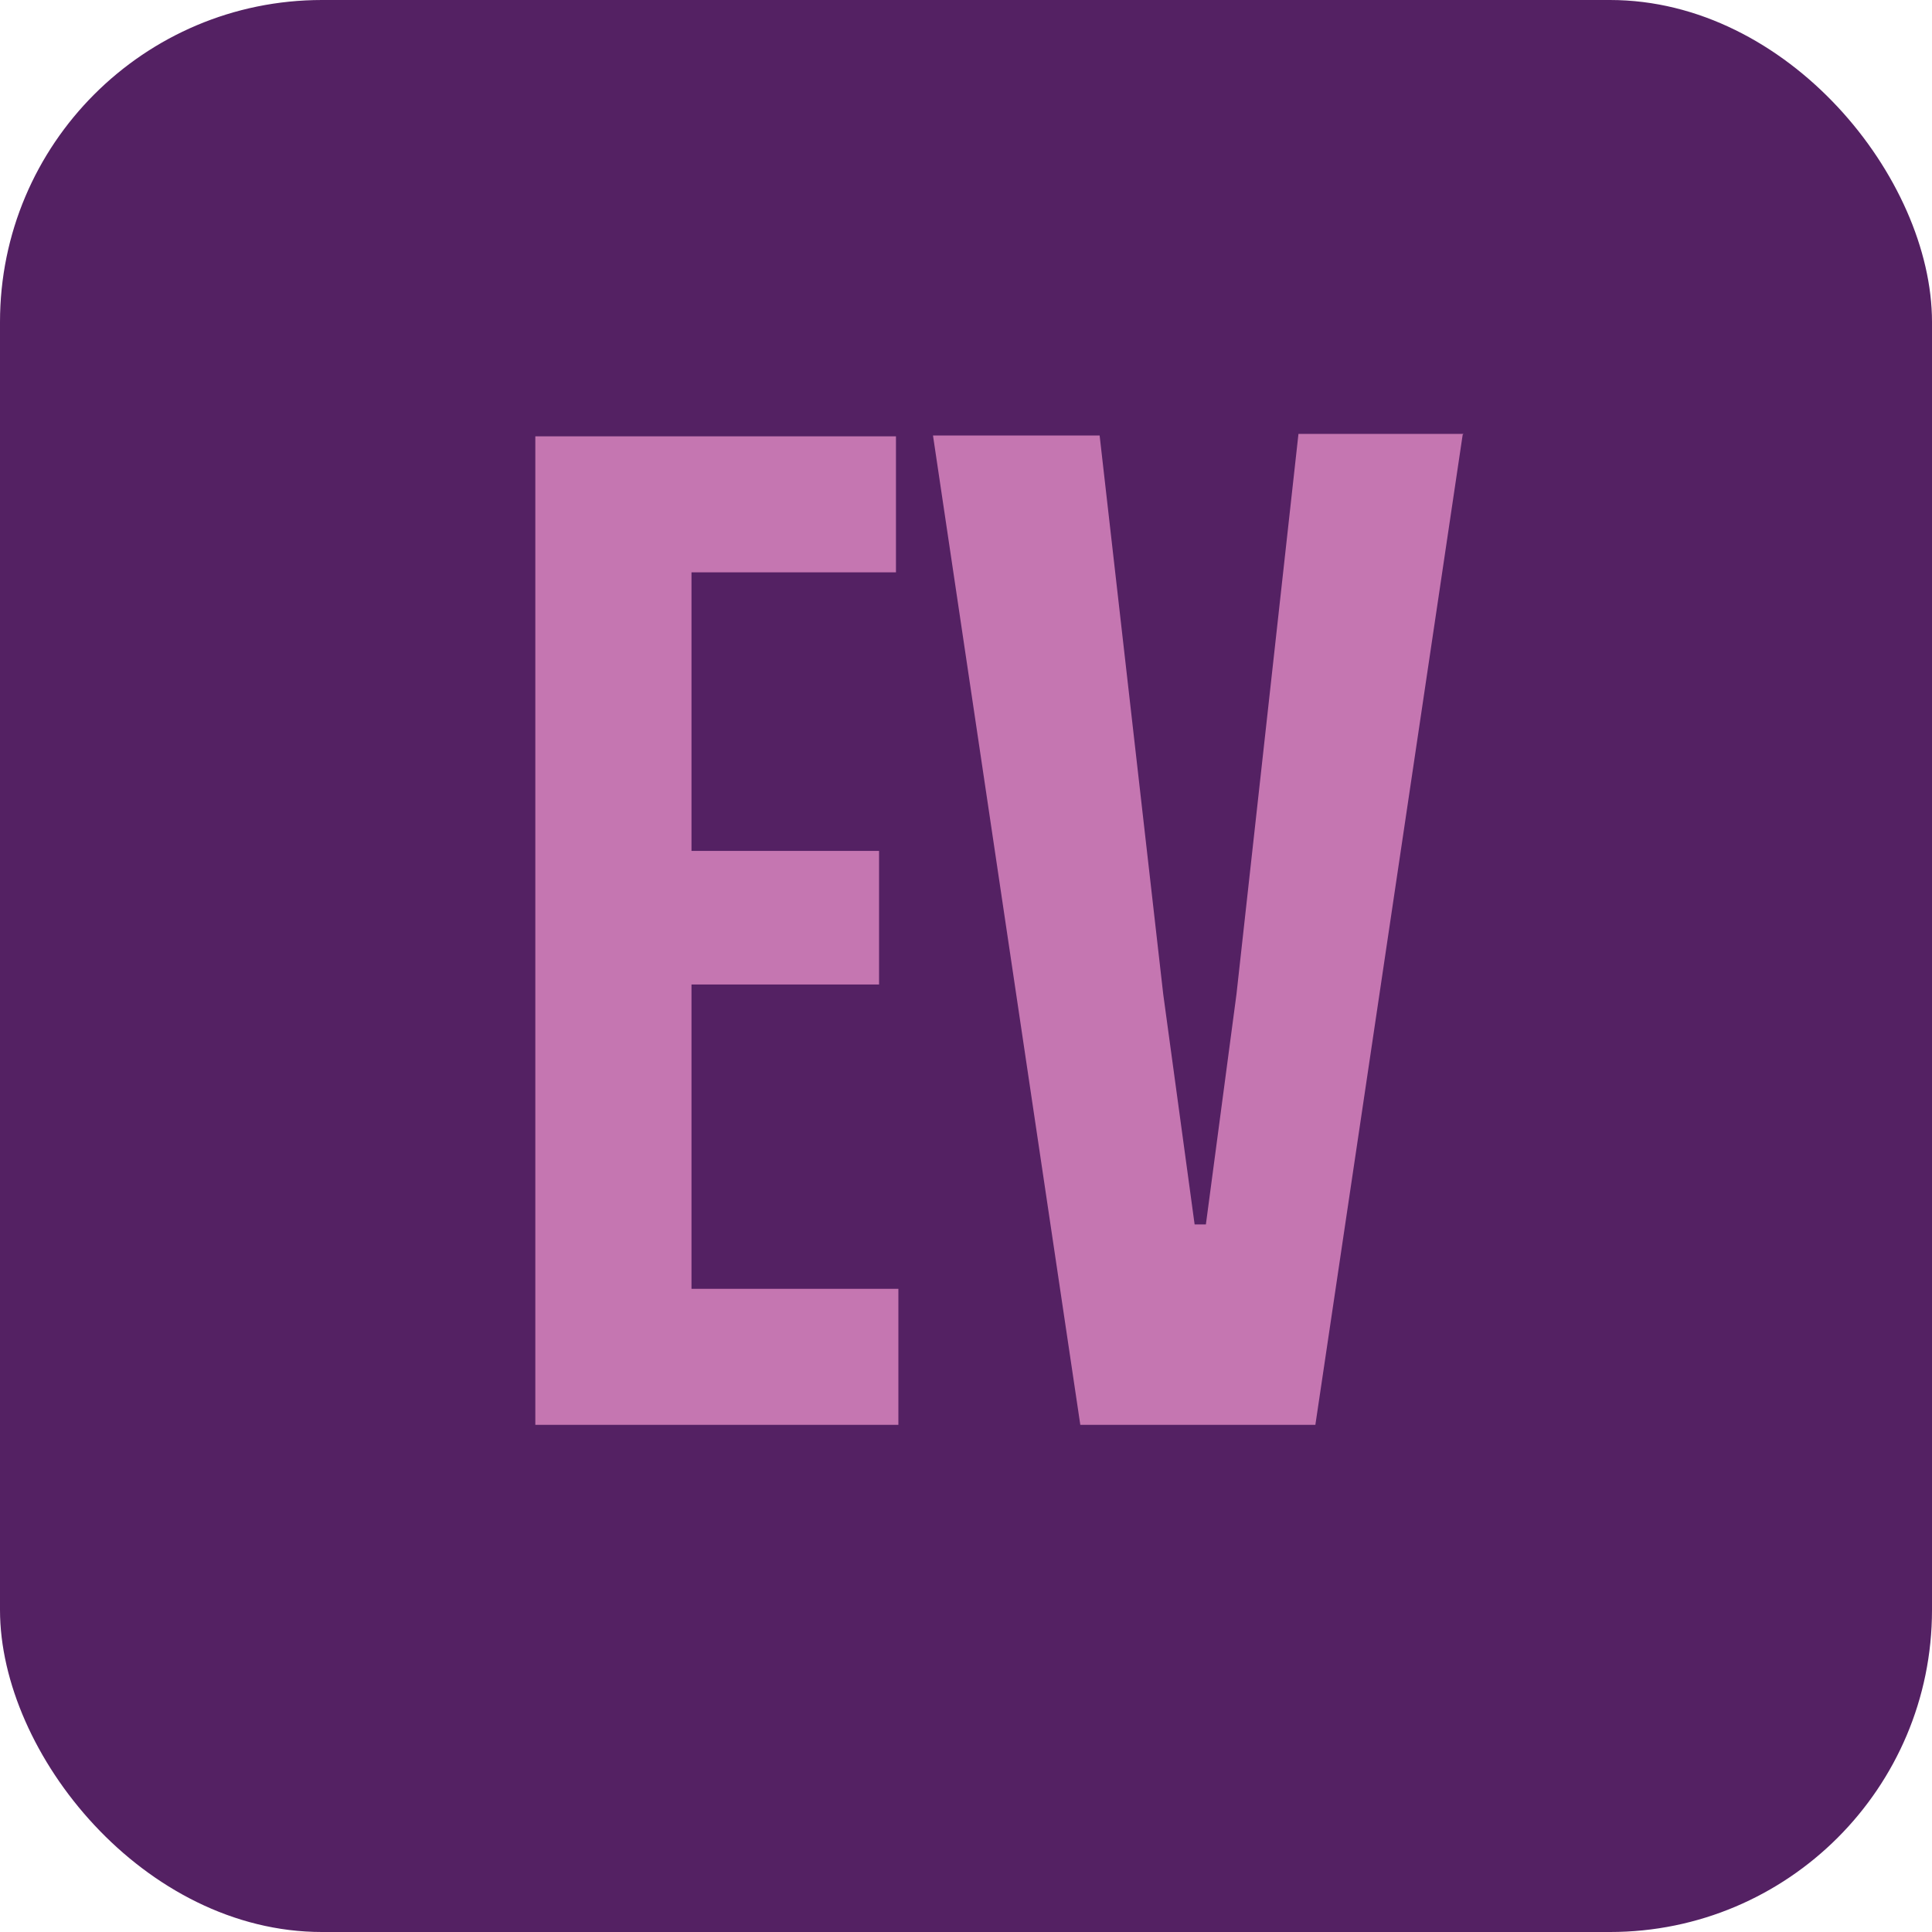
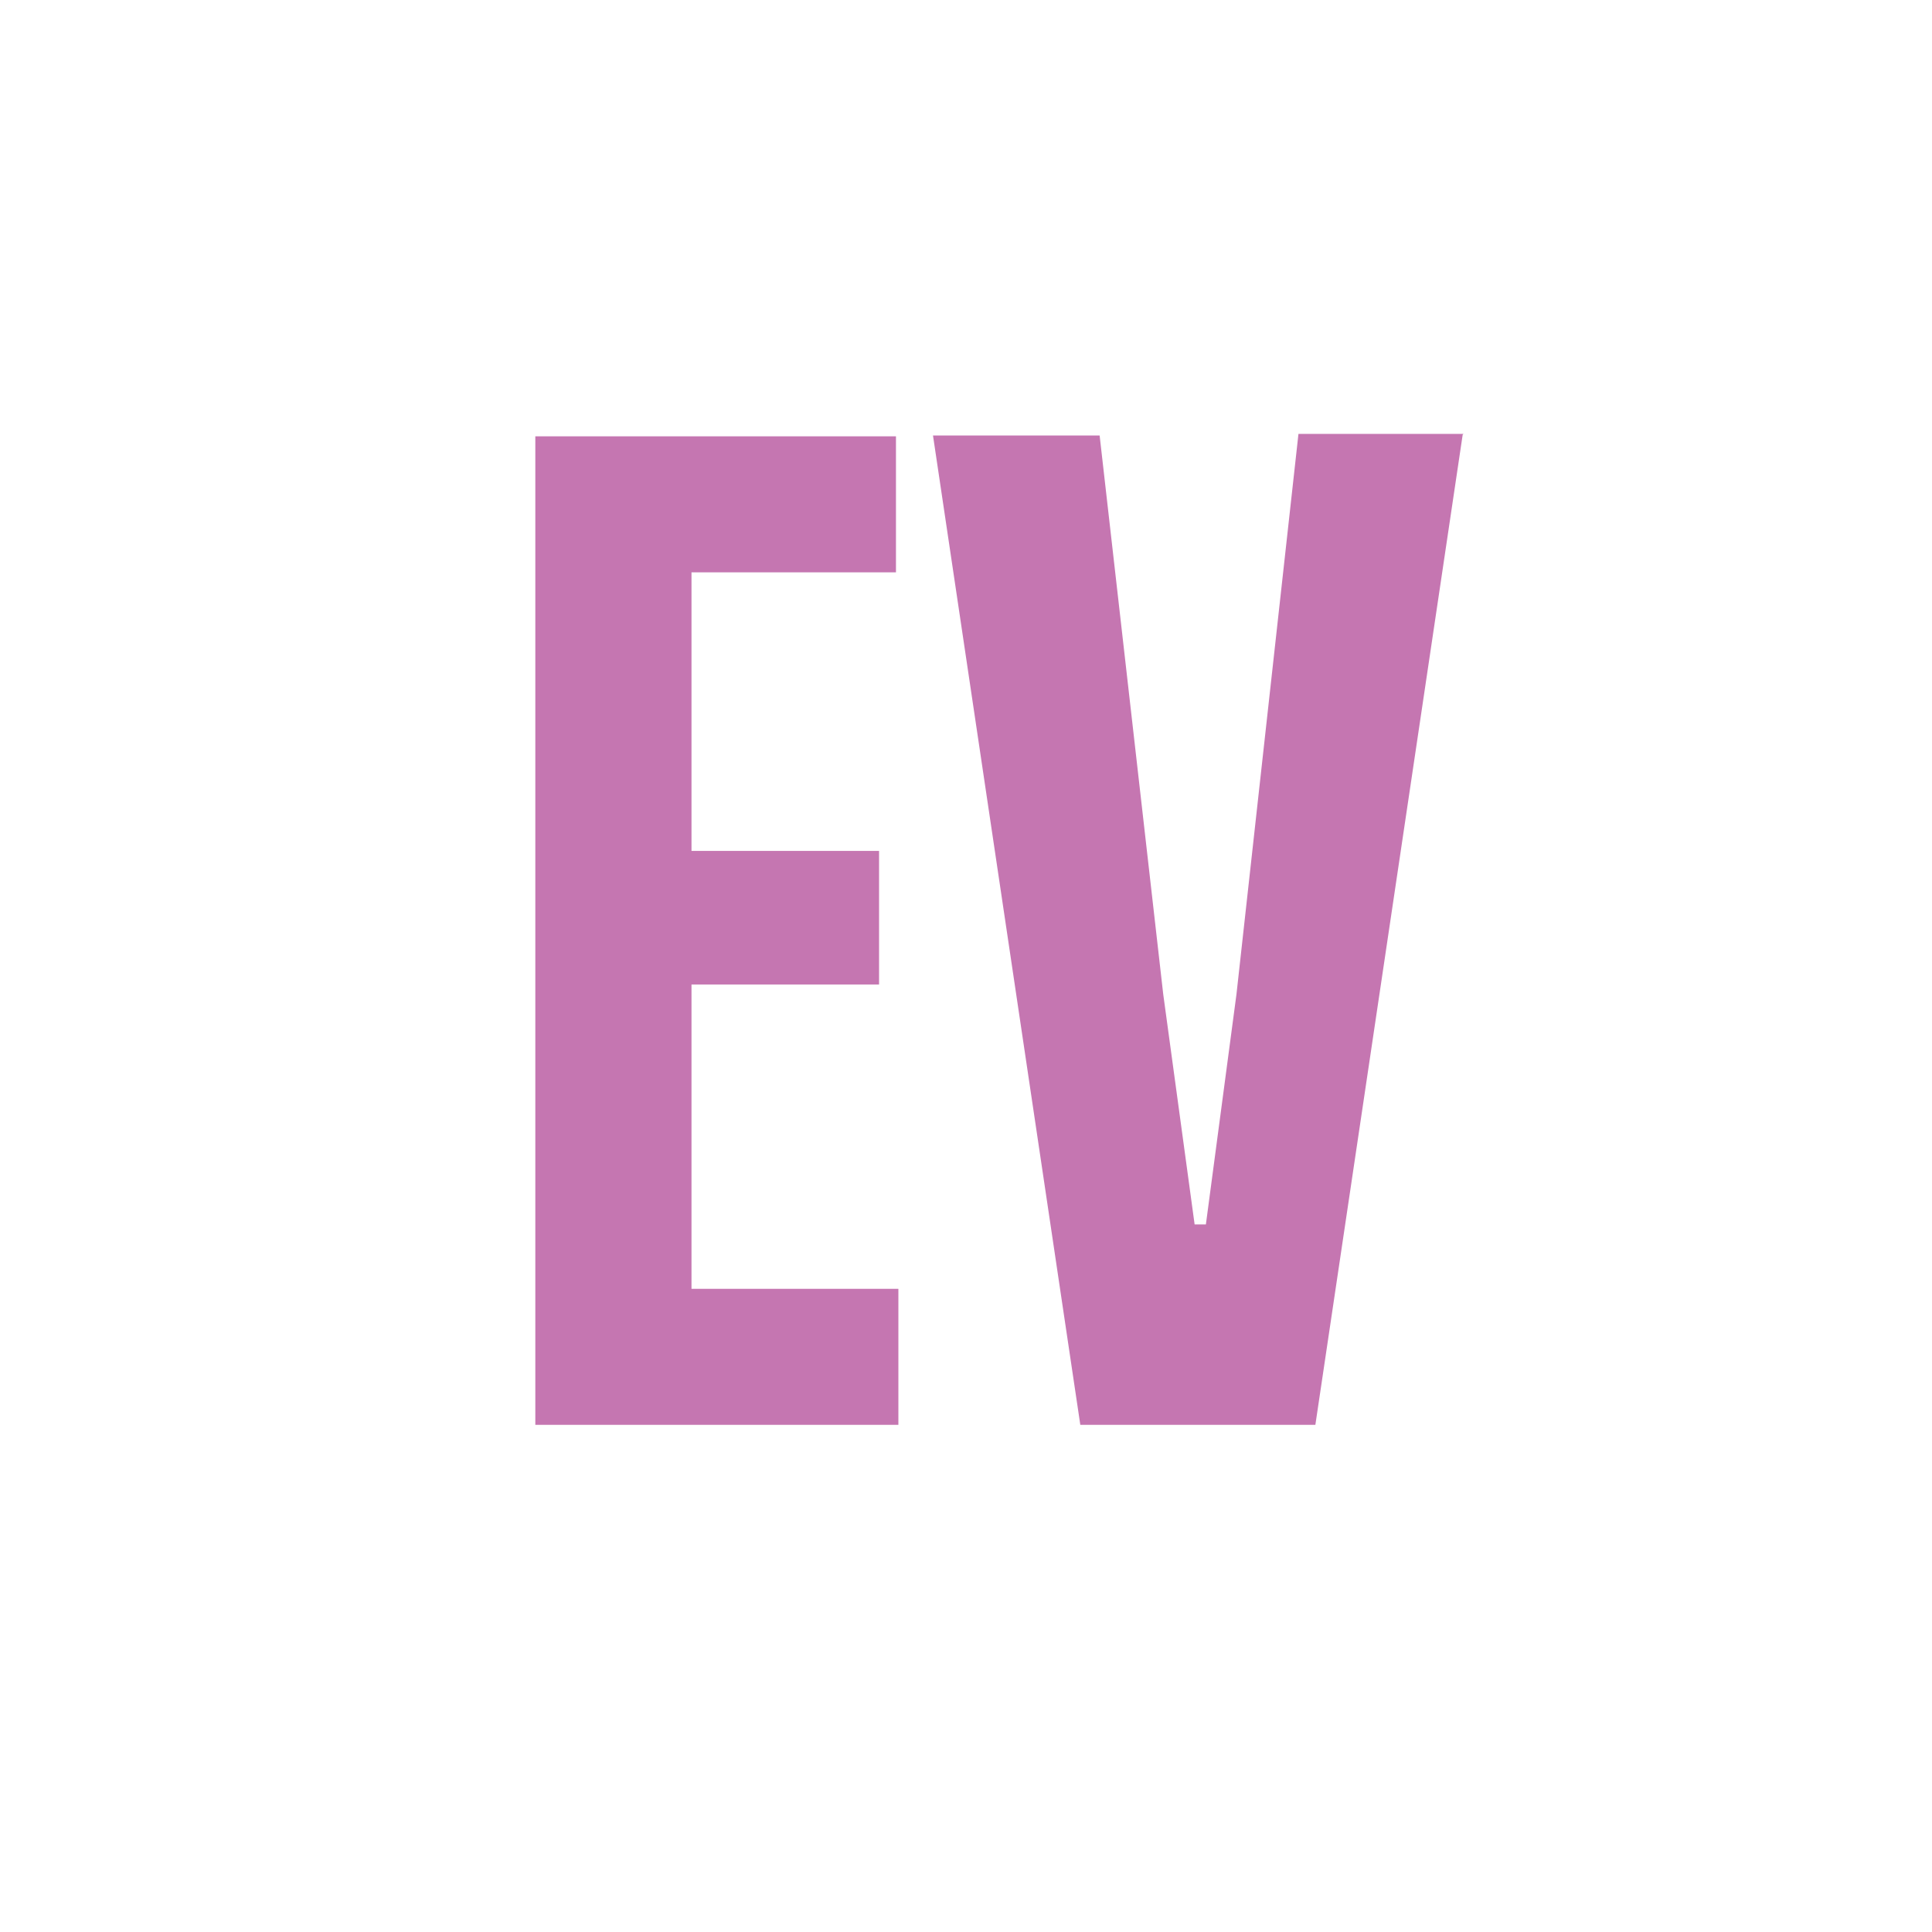
<svg xmlns="http://www.w3.org/2000/svg" id="a" data-name="Layer 1" width="24" height="24" viewBox="0 0 24 24">
  <defs>
    <style>
      .b {
        fill: #542163;
      }

      .b, .c {
        stroke-width: 0px;
      }

      .c {
        fill: #c576b1;
      }
    </style>
  </defs>
-   <rect class="b" x="0" y="0" width="24" height="24" rx="4" ry="4" />
  <g>
    <path class="c" d="M11.16,16.01v1.69h-4.51V5.42h4.48v1.69h-2.54v3.46h2.33v1.66h-2.33v3.78h2.56Z" />
    <path class="c" d="M18.17,5.4l-1.83,12.3h-2.92l-1.83-12.29h2.07l.79,6.94.39,2.86h.14l.38-2.86.77-6.96h2.05Z" />
  </g>
</svg>